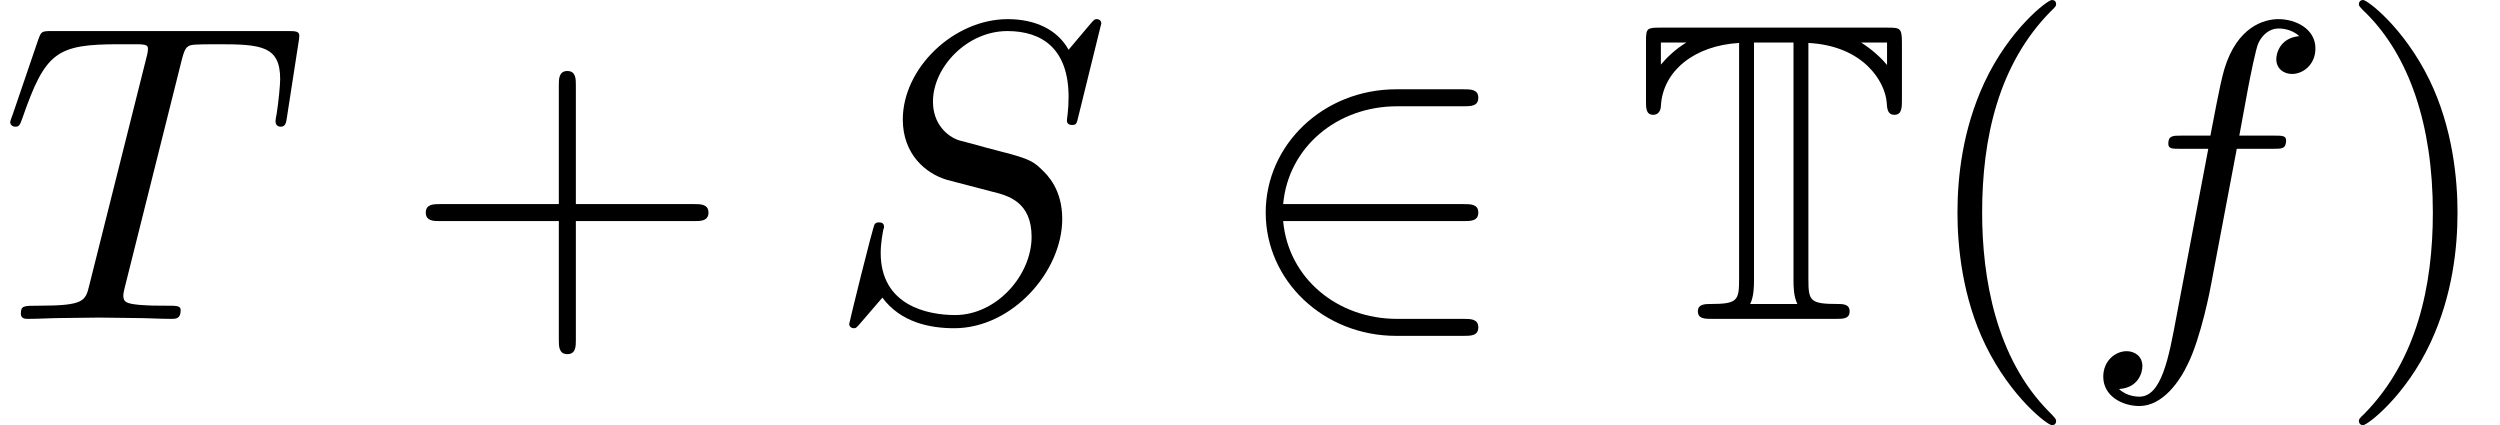
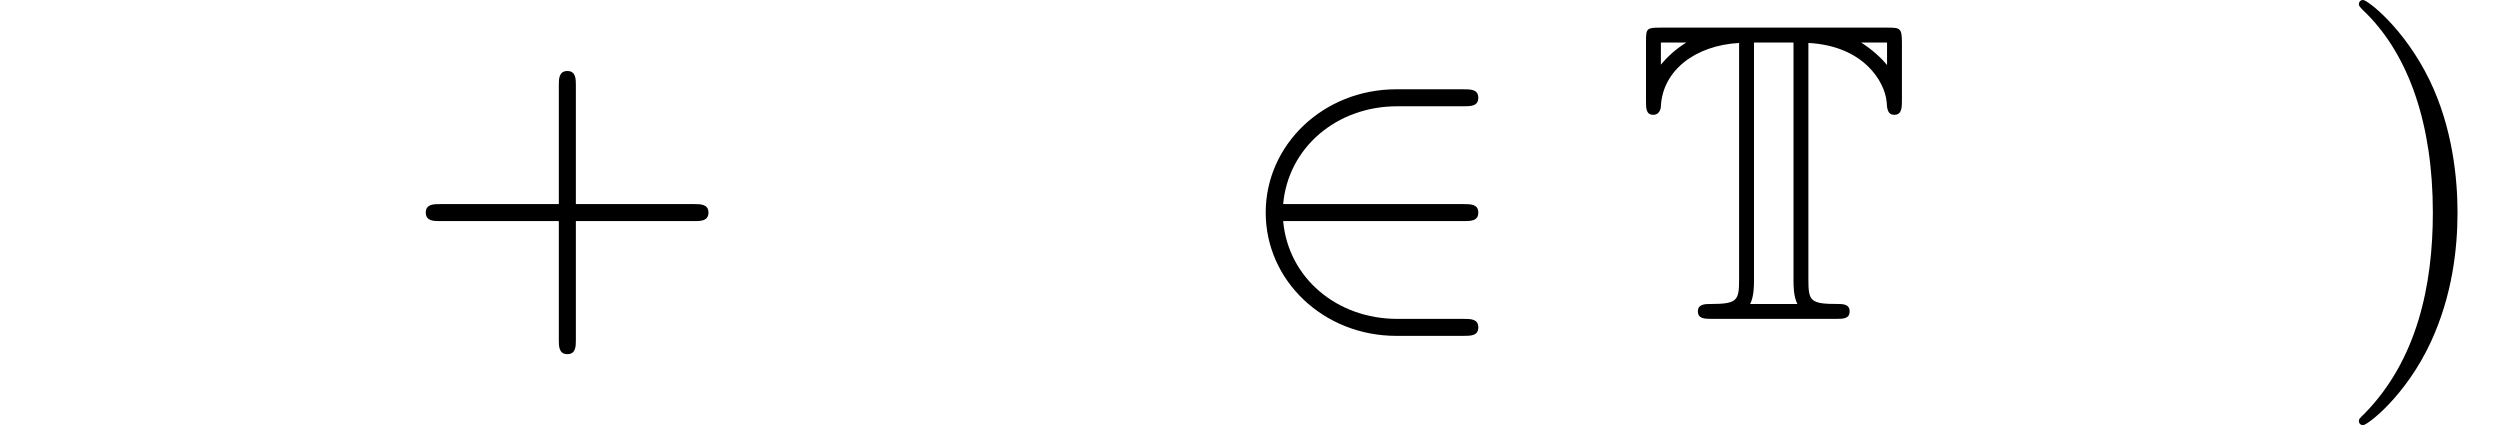
<svg xmlns="http://www.w3.org/2000/svg" xmlns:xlink="http://www.w3.org/1999/xlink" version="1.1" width="64.148pt" height="10.909pt" viewBox="70.735 60.56 64.148 10.909">
  <defs>
    <path id="g0-84" d="M4.527-7.08C5.956-7.004 6.491-6.076 6.535-5.564C6.545-5.4 6.556-5.236 6.731-5.236C6.927-5.236 6.927-5.422 6.927-5.629V-7.08C6.927-7.462 6.884-7.473 6.556-7.473H.72C.382-7.473 .36-7.451 .36-7.124V-5.585C.36-5.411 .36-5.236 .545-5.236S.742-5.433 .742-5.455C.785-6.36 1.604-7.015 2.749-7.08V-1.015C2.749-.469 2.705-.382 2.018-.382C1.887-.382 1.691-.382 1.691-.196C1.691 0 1.865 0 2.062 0H5.225C5.422 0 5.585 0 5.585-.196C5.585-.382 5.4-.382 5.28-.382C4.571-.382 4.527-.458 4.527-1.015V-7.08ZM.742-7.091H1.396C1.124-6.927 .895-6.709 .742-6.524V-7.091ZM6.545-7.091V-6.513C6.425-6.665 6.175-6.905 5.88-7.091H6.545ZM3.033-.382C3.131-.578 3.131-.851 3.131-.993V-7.091H4.145V-.993C4.145-.851 4.145-.578 4.244-.382H3.033Z" />
    <path id="g1-50" d="M5.978-2.509C6.164-2.509 6.36-2.509 6.36-2.727S6.164-2.945 5.978-2.945H1.353C1.484-4.407 2.738-5.455 4.276-5.455H5.978C6.164-5.455 6.36-5.455 6.36-5.673S6.164-5.891 5.978-5.891H4.255C2.389-5.891 .905-4.473 .905-2.727S2.389 .436 4.255 .436H5.978C6.164 .436 6.36 .436 6.36 .218S6.164 0 5.978 0H4.276C2.738 0 1.484-1.047 1.353-2.509H5.978Z" />
-     <path id="g2-83" d="M7.036-7.582C7.036-7.615 7.015-7.691 6.916-7.691C6.862-7.691 6.851-7.68 6.72-7.527L6.196-6.905C5.913-7.418 5.345-7.691 4.636-7.691C3.251-7.691 1.942-6.436 1.942-5.116C1.942-4.233 2.52-3.731 3.076-3.567L4.244-3.262C4.647-3.164 5.247-3 5.247-2.105C5.247-1.124 4.353-.098 3.284-.098C2.585-.098 1.375-.338 1.375-1.691C1.375-1.953 1.429-2.215 1.44-2.28C1.451-2.324 1.462-2.335 1.462-2.356C1.462-2.465 1.385-2.476 1.331-2.476S1.255-2.465 1.222-2.433C1.178-2.389 .567 .098 .567 .131C.567 .196 .622 .24 .687 .24C.742 .24 .753 .229 .884 .076L1.418-.545C1.887 .087 2.629 .24 3.262 .24C4.745 .24 6.033-1.211 6.033-2.564C6.033-3.316 5.662-3.687 5.498-3.84C5.247-4.091 5.084-4.135 4.113-4.385C3.873-4.451 3.48-4.56 3.382-4.582C3.087-4.68 2.716-4.996 2.716-5.575C2.716-6.458 3.589-7.385 4.625-7.385C5.531-7.385 6.196-6.916 6.196-5.695C6.196-5.345 6.153-5.149 6.153-5.084C6.153-5.073 6.153-4.975 6.284-4.975C6.393-4.975 6.404-5.007 6.447-5.193L7.036-7.582Z" />
-     <path id="g2-84" d="M4.658-6.622C4.735-6.927 4.778-6.993 4.909-7.025C5.007-7.047 5.367-7.047 5.596-7.047C6.698-7.047 7.189-7.004 7.189-6.153C7.189-5.989 7.145-5.564 7.102-5.28C7.091-5.236 7.069-5.105 7.069-5.073C7.069-5.007 7.102-4.931 7.2-4.931C7.32-4.931 7.342-5.018 7.364-5.182L7.658-7.08C7.669-7.124 7.68-7.233 7.68-7.265C7.68-7.385 7.571-7.385 7.385-7.385H1.331C1.069-7.385 1.058-7.375 .982-7.167L.327-5.247C.316-5.225 .262-5.073 .262-5.051C.262-4.985 .316-4.931 .393-4.931C.502-4.931 .513-4.985 .578-5.16C1.167-6.851 1.451-7.047 3.065-7.047H3.491C3.796-7.047 3.796-7.004 3.796-6.916C3.796-6.851 3.764-6.72 3.753-6.687L2.291-.862C2.193-.458 2.16-.338 .993-.338C.6-.338 .535-.338 .535-.131C.535 0 .655 0 .72 0C1.015 0 1.32-.022 1.615-.022C1.92-.022 2.236-.033 2.542-.033S3.153-.022 3.447-.022C3.764-.022 4.091 0 4.396 0C4.505 0 4.636 0 4.636-.218C4.636-.338 4.549-.338 4.265-.338C3.993-.338 3.851-.338 3.567-.36C3.251-.393 3.164-.425 3.164-.6C3.164-.611 3.164-.665 3.207-.829L4.658-6.622Z" />
-     <path id="g2-102" d="M4.004-4.364H4.942C5.16-4.364 5.269-4.364 5.269-4.582C5.269-4.702 5.16-4.702 4.975-4.702H4.069L4.298-5.945C4.342-6.175 4.495-6.949 4.56-7.08C4.658-7.287 4.844-7.451 5.073-7.451C5.116-7.451 5.4-7.451 5.607-7.255C5.127-7.211 5.018-6.829 5.018-6.665C5.018-6.415 5.215-6.284 5.422-6.284C5.705-6.284 6.022-6.524 6.022-6.938C6.022-7.44 5.52-7.691 5.073-7.691C4.702-7.691 4.015-7.495 3.687-6.415C3.622-6.185 3.589-6.076 3.327-4.702H2.575C2.367-4.702 2.247-4.702 2.247-4.495C2.247-4.364 2.345-4.364 2.553-4.364H3.273L2.455-.055C2.258 1.004 2.073 1.996 1.505 1.996C1.462 1.996 1.189 1.996 .982 1.8C1.484 1.767 1.582 1.375 1.582 1.211C1.582 .96 1.385 .829 1.178 .829C.895 .829 .578 1.069 .578 1.484C.578 1.975 1.058 2.236 1.505 2.236C2.105 2.236 2.542 1.593 2.738 1.178C3.087 .491 3.338-.829 3.349-.905L4.004-4.364Z" />
-     <path id="g3-40" d="M3.611 2.618C3.611 2.585 3.611 2.564 3.425 2.378C2.062 1.004 1.713-1.058 1.713-2.727C1.713-4.625 2.127-6.524 3.469-7.887C3.611-8.018 3.611-8.04 3.611-8.073C3.611-8.149 3.567-8.182 3.502-8.182C3.393-8.182 2.411-7.44 1.767-6.055C1.211-4.855 1.08-3.644 1.08-2.727C1.08-1.876 1.2-.556 1.8 .676C2.455 2.018 3.393 2.727 3.502 2.727C3.567 2.727 3.611 2.695 3.611 2.618Z" />
    <path id="g3-41" d="M3.153-2.727C3.153-3.578 3.033-4.898 2.433-6.131C1.778-7.473 .84-8.182 .731-8.182C.665-8.182 .622-8.138 .622-8.073C.622-8.04 .622-8.018 .829-7.822C1.898-6.742 2.52-5.007 2.52-2.727C2.52-.862 2.116 1.058 .764 2.433C.622 2.564 .622 2.585 .622 2.618C.622 2.684 .665 2.727 .731 2.727C.84 2.727 1.822 1.985 2.465 .6C3.022-.6 3.153-1.811 3.153-2.727Z" />
    <path id="g3-43" d="M4.462-2.509H7.505C7.658-2.509 7.865-2.509 7.865-2.727S7.658-2.945 7.505-2.945H4.462V-6C4.462-6.153 4.462-6.36 4.244-6.36S4.025-6.153 4.025-6V-2.945H.971C.818-2.945 .611-2.945 .611-2.727S.818-2.509 .971-2.509H4.025V.545C4.025 .698 4.025 .905 4.244 .905S4.462 .698 4.462 .545V-2.509Z" />
  </defs>
  <g id="page1">
    <use x="70.735" y="68.742" xlink:href="#g2-84" />
    <use x="81.049" y="68.742" xlink:href="#g3-43" />
    <use x="91.958" y="68.742" xlink:href="#g2-83" />
    <use x="102.307" y="68.742" xlink:href="#g1-50" />
    <use x="112.61" y="68.742" xlink:href="#g0-84" />
    <use x="119.882" y="68.742" xlink:href="#g3-40" />
    <use x="124.125" y="68.742" xlink:href="#g2-102" />
    <use x="130.64" y="68.742" xlink:href="#g3-41" />
  </g>
</svg>